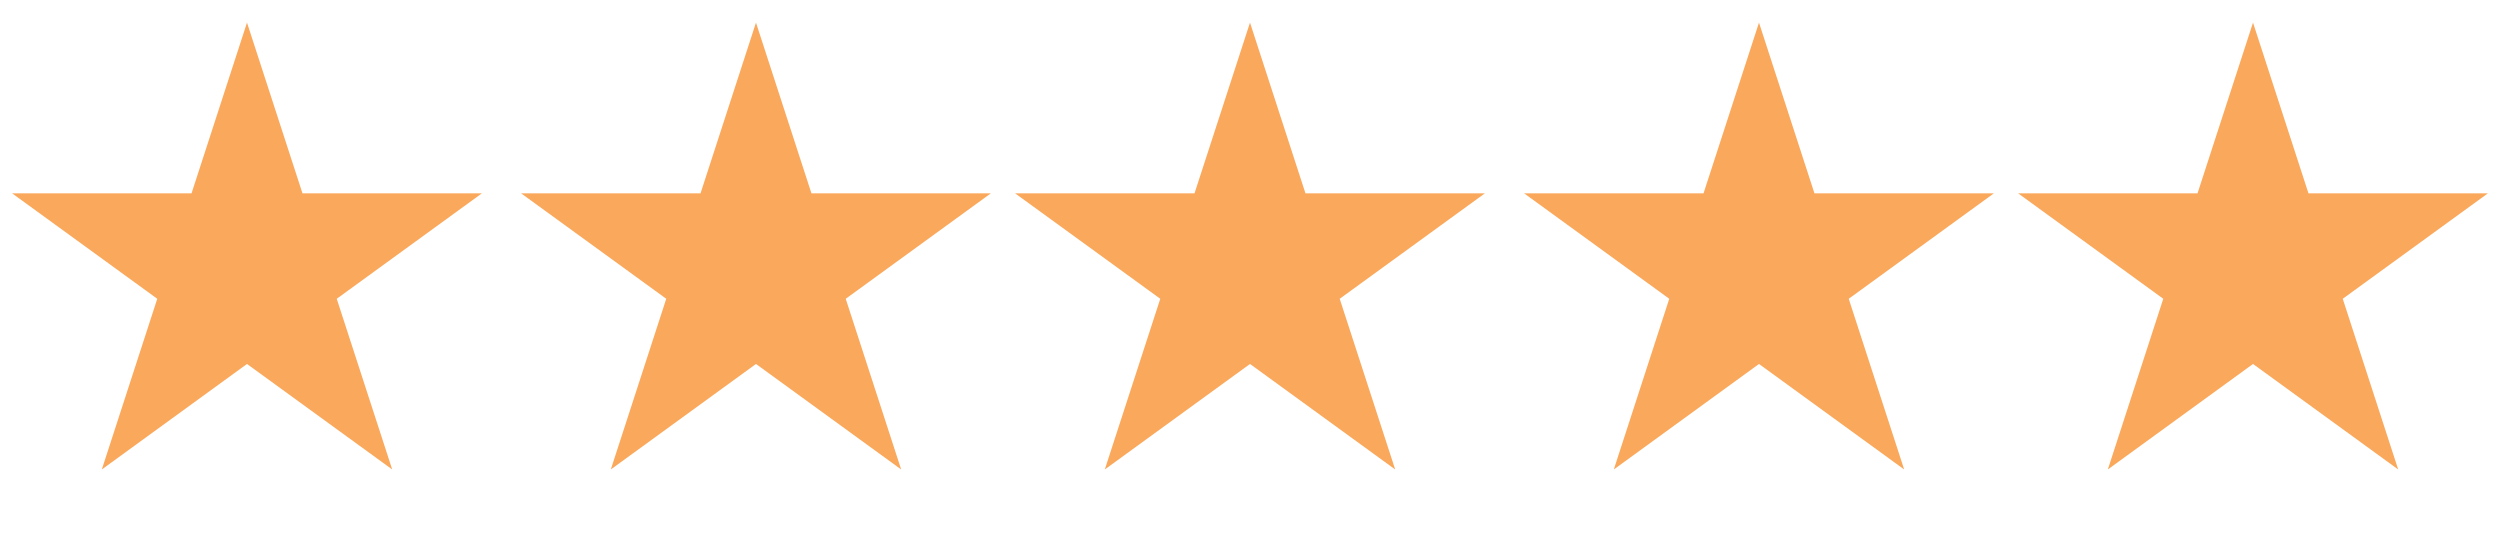
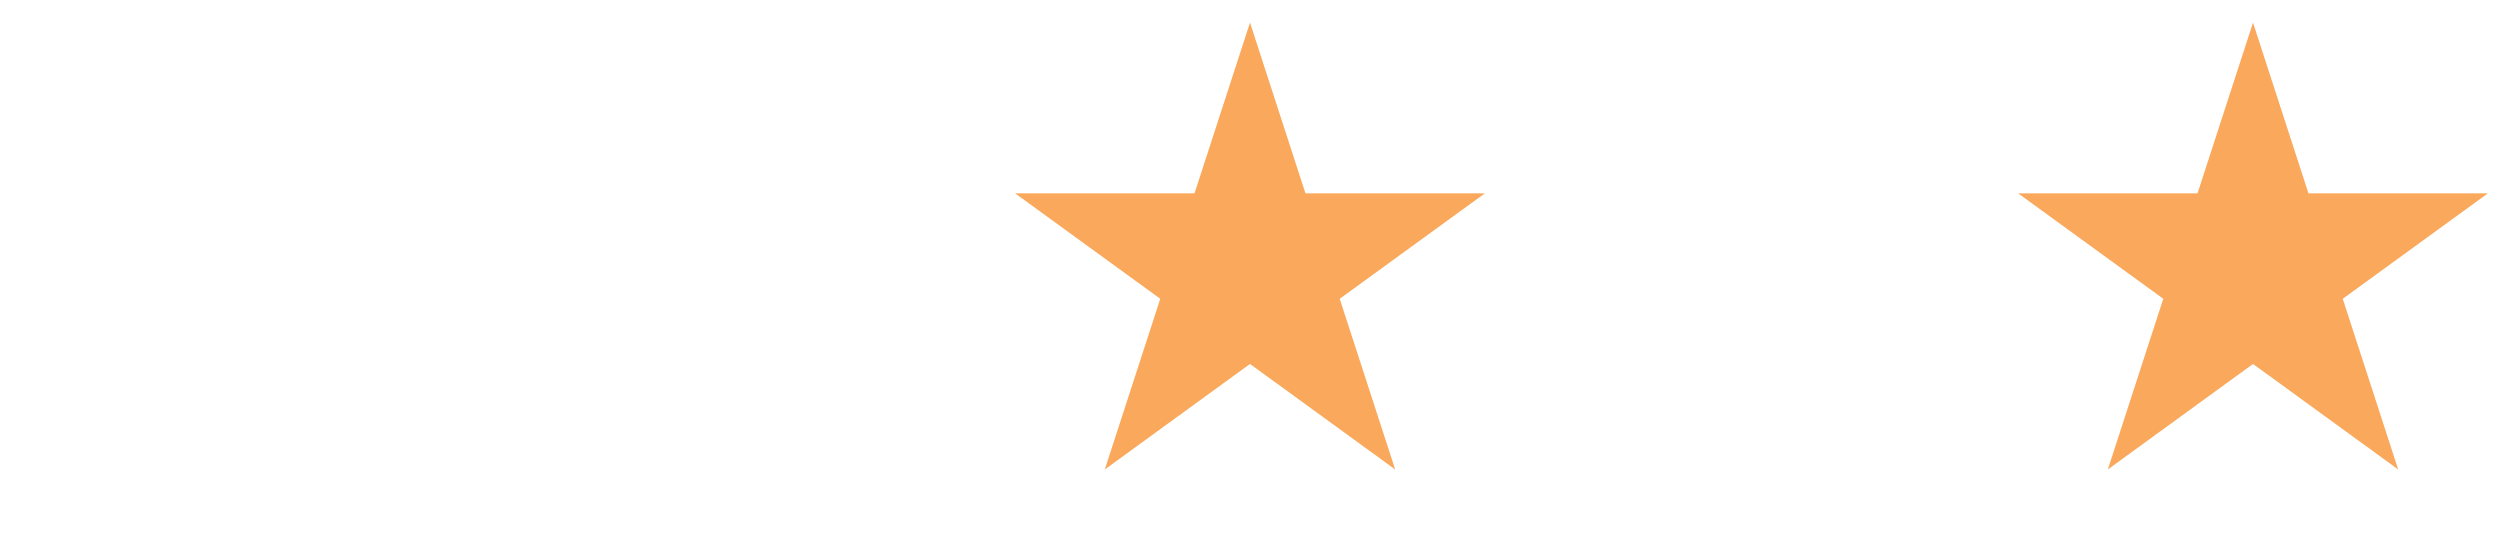
<svg xmlns="http://www.w3.org/2000/svg" width="84" height="18" viewBox="0 0 84 18" fill="none">
-   <path d="M8.299 0.76L10.163 6.495H16.193L11.314 10.039L13.178 15.774L8.299 12.229L3.421 15.774L5.284 10.039L0.406 6.495H6.436L8.299 0.76Z" fill="#FAA85B" />
  <path d="M42 0.76L43.863 6.495H49.893L45.014 10.039L46.878 15.774L42 12.229L37.121 15.774L38.985 10.039L34.106 6.495H40.136L42 0.76Z" fill="#FAA85B" />
  <path d="M75.701 0.76L77.564 6.495H83.594L78.716 10.039L80.579 15.774L75.701 12.229L70.823 15.774L72.686 10.039L67.808 6.495H73.837L75.701 0.76Z" fill="#FAA85B" />
-   <path d="M25.401 0.76L27.264 6.495H33.294L28.416 10.039L30.279 15.774L25.401 12.229L20.523 15.774L22.386 10.039L17.508 6.495H23.538L25.401 0.76Z" fill="#FAA85B" />
-   <path d="M59.102 0.76L60.965 6.495H66.995L62.117 10.039L63.98 15.774L59.102 12.229L54.224 15.774L56.087 10.039L51.209 6.495H57.239L59.102 0.76Z" fill="#FAA85B" />
</svg>